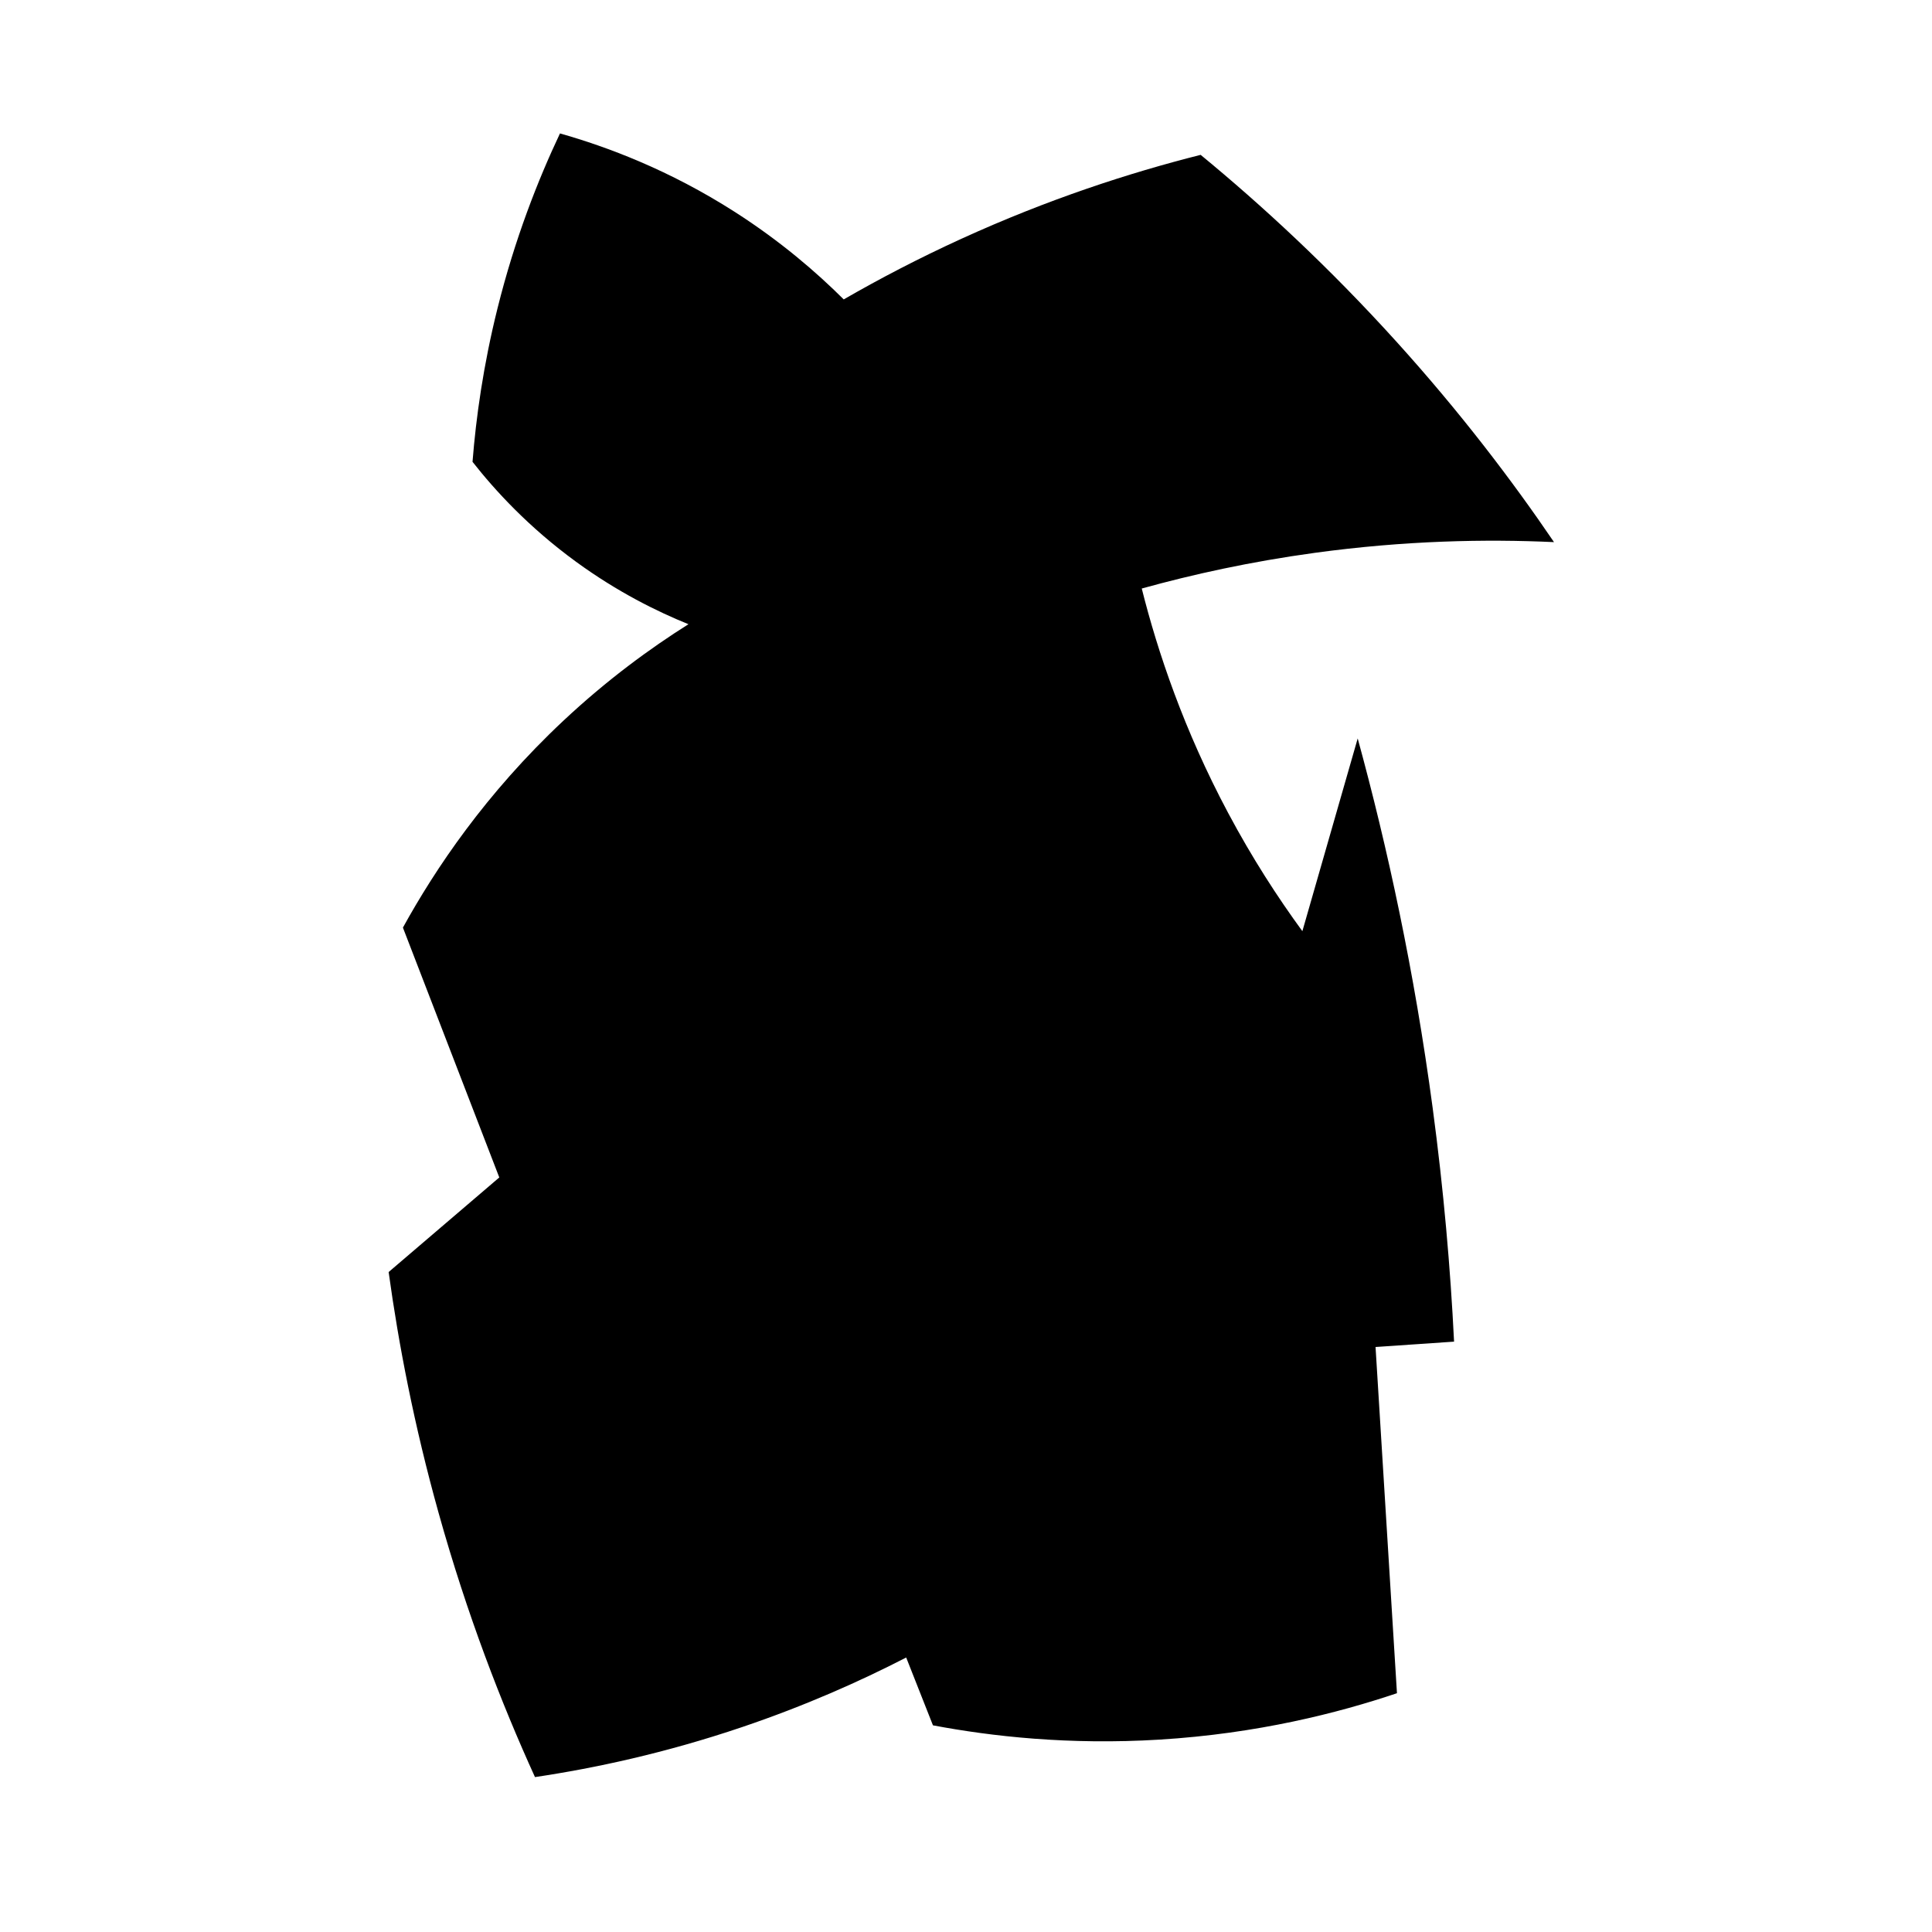
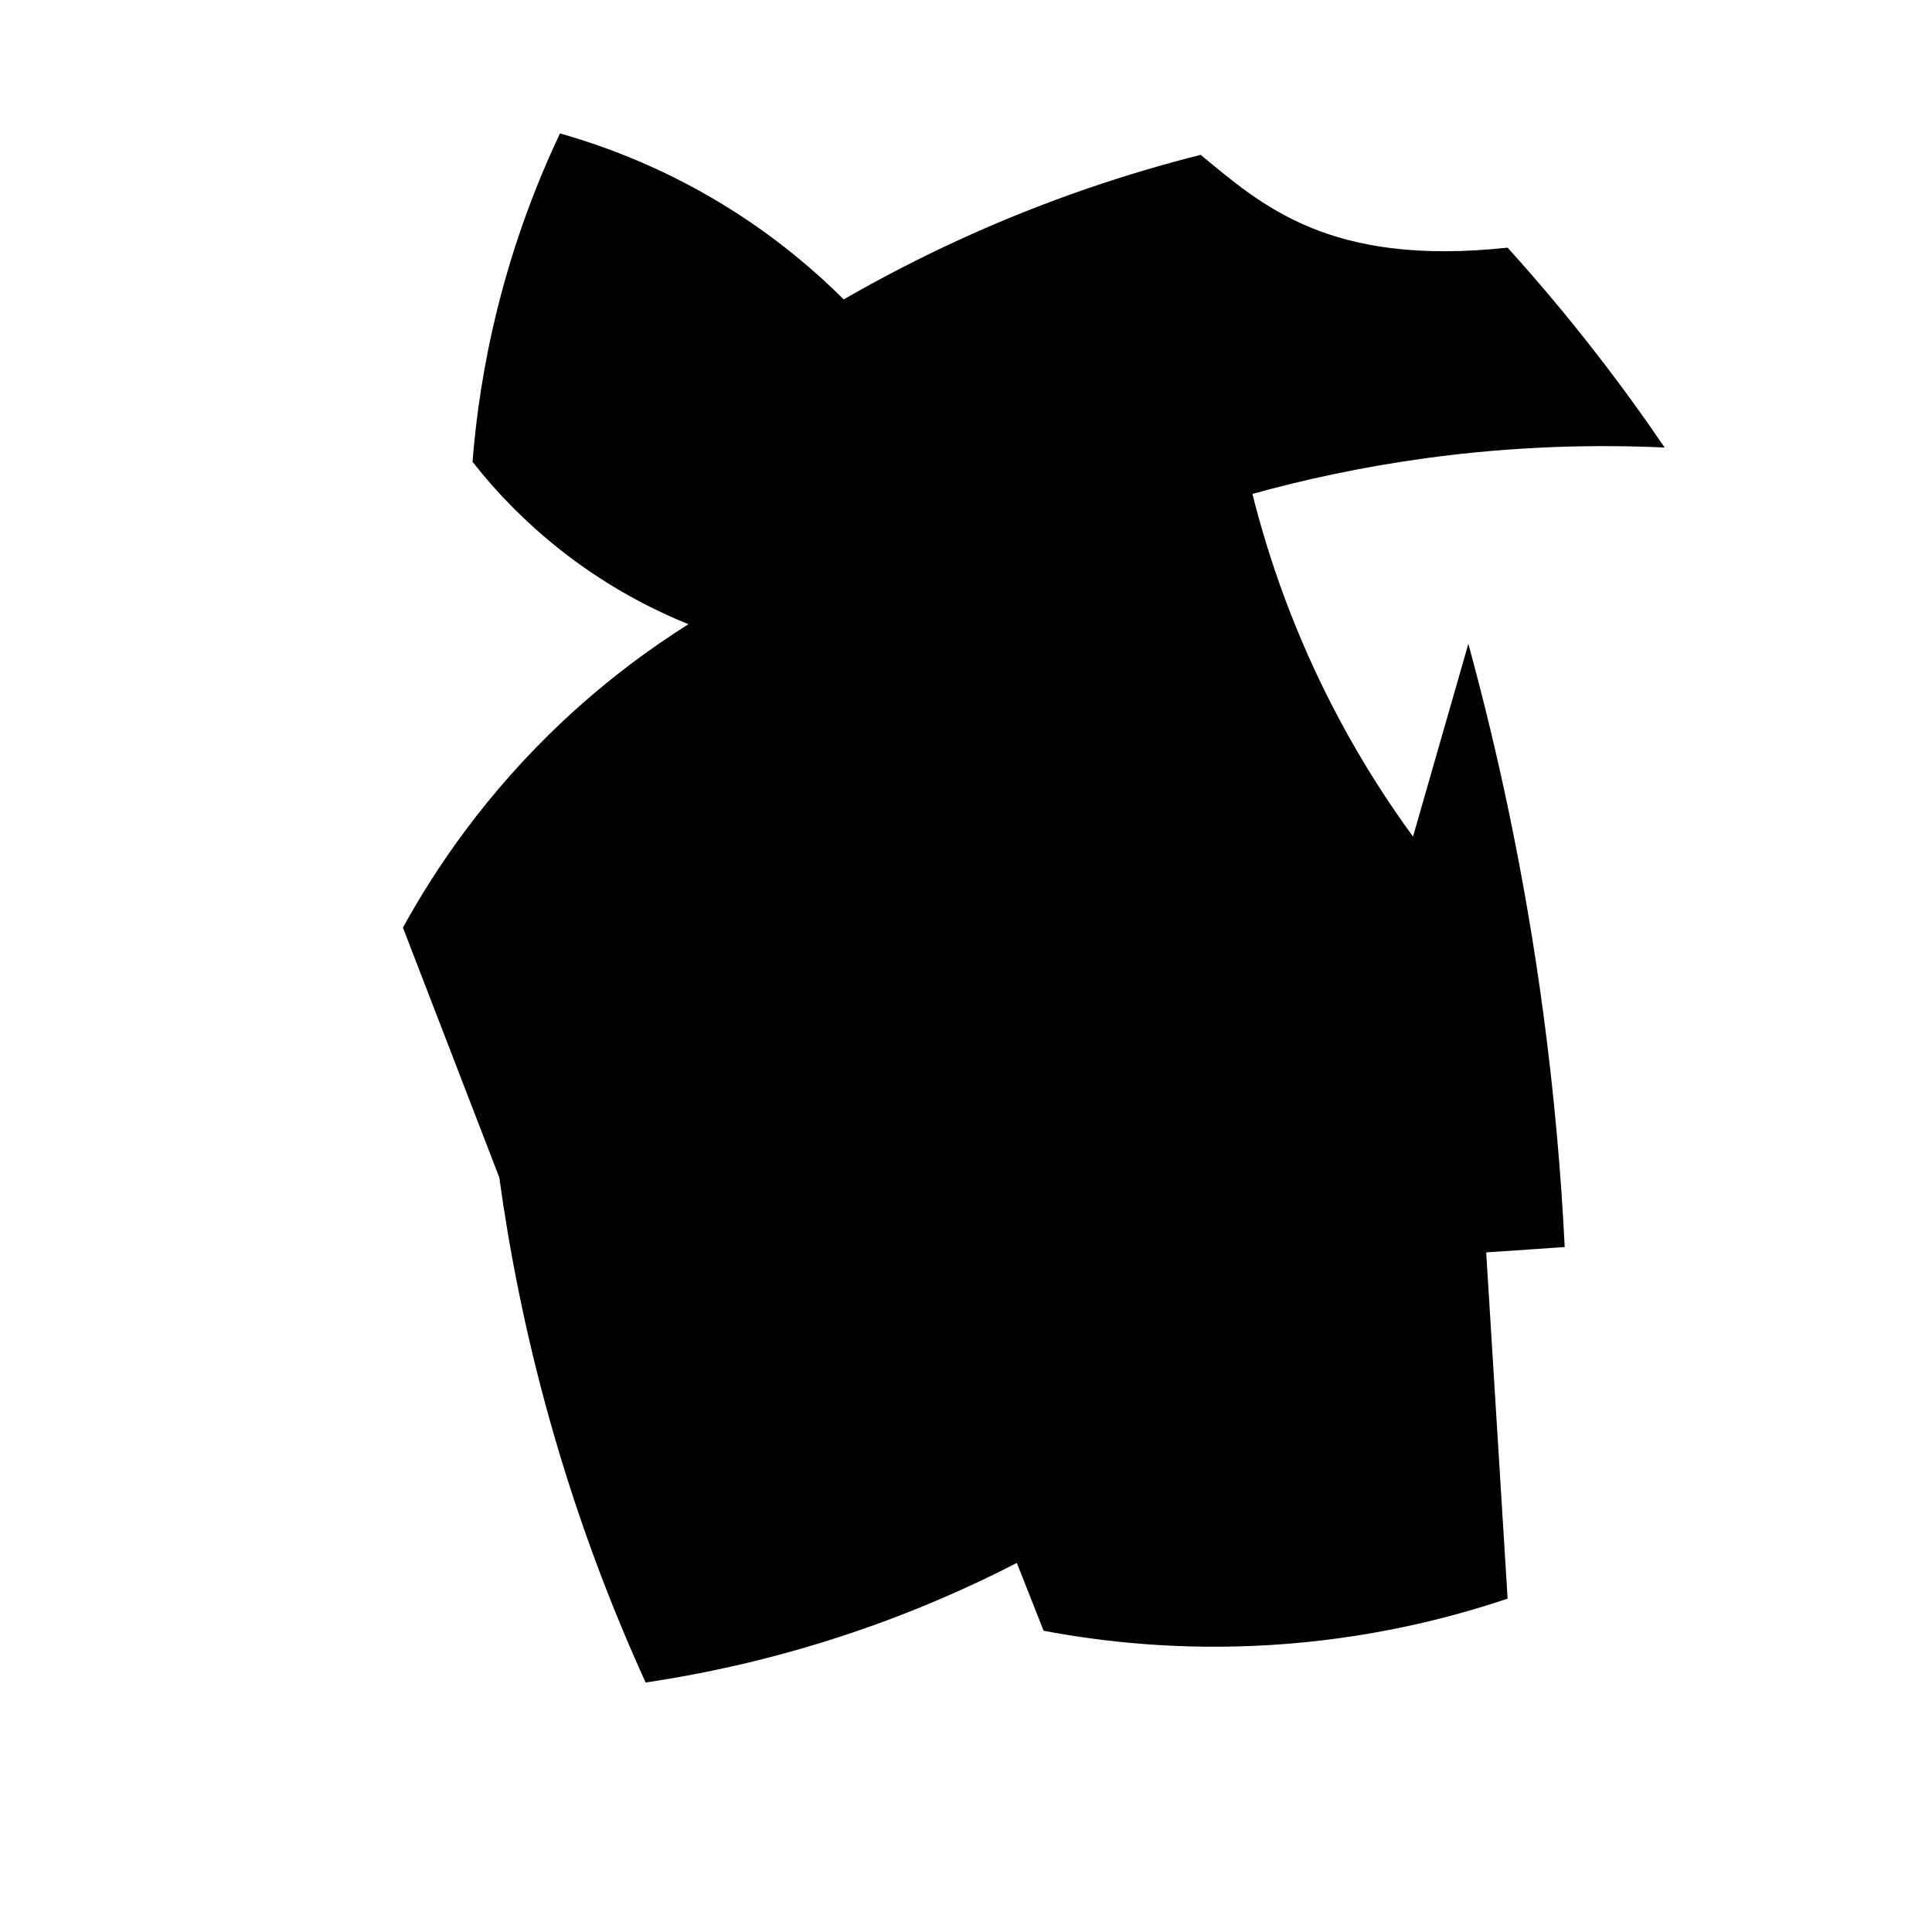
<svg xmlns="http://www.w3.org/2000/svg" version="1.1" id="Ebene_3" x="0px" y="0px" viewBox="0 0 1080 1080" style="enable-background:new 0 0 1080 1080;" xml:space="preserve">
-   <path d="M671.172,86.565c-39.915,10.063-85.367,24.837-133.681,46.888c-23.949,10.931-45.894,22.413-65.843,33.919  c-15.265-15.213-35.362-32.565-60.855-48.884c-36.763-23.533-71.589-36.493-97.767-43.895  c-12.335,26.083-25.231,58.885-34.917,97.767c-7.935,31.852-12.004,60.915-13.967,85.796c12.605,16.058,31.409,36.573,57.862,55.867  c23.209,16.927,45.35,27.84,62.85,34.917c-21.357,13.45-45.444,31.033-69.834,53.872c-43.589,40.817-71.862,83.174-89.786,115.724  c17.957,46.556,35.914,93.112,53.872,139.667l-61.853,52.874c5.531,40.2,14.233,85.623,27.933,134.679  c15.873,56.835,35.018,106.246,53.872,147.648c33.367-4.963,72.753-13.398,115.724-27.933  c35.267-11.929,65.936-25.594,91.781-38.907c4.988,12.637,9.976,25.273,14.964,37.91c32.54,6.148,75.893,11.085,126.698,7.981  c54.676-3.341,99.888-14.89,132.684-25.938c-3.99-64.513-7.981-129.026-11.971-193.539l43.895-2.993  c-2.032-40.936-5.805-84.637-11.971-130.689c-10.243-76.493-25.24-145.625-41.9-206.508  c-10.309,35.914-20.617,71.829-30.926,107.743c-13.763-18.816-28.029-40.815-41.509-66.111  c-24.694-46.34-39.33-89.822-48.277-125.432c28.312-7.854,60.724-15.021,96.769-19.952c50.409-6.897,95.664-7.746,133.682-5.986  c-23.446-34.494-52.377-72.556-87.791-111.734C742.844,149.202,705.236,114.593,671.172,86.565z" />
+   <path d="M671.172,86.565c-39.915,10.063-85.367,24.837-133.681,46.888c-23.949,10.931-45.894,22.413-65.843,33.919  c-15.265-15.213-35.362-32.565-60.855-48.884c-36.763-23.533-71.589-36.493-97.767-43.895  c-12.335,26.083-25.231,58.885-34.917,97.767c-7.935,31.852-12.004,60.915-13.967,85.796c12.605,16.058,31.409,36.573,57.862,55.867  c23.209,16.927,45.35,27.84,62.85,34.917c-21.357,13.45-45.444,31.033-69.834,53.872c-43.589,40.817-71.862,83.174-89.786,115.724  c17.957,46.556,35.914,93.112,53.872,139.667c5.531,40.2,14.233,85.623,27.933,134.679  c15.873,56.835,35.018,106.246,53.872,147.648c33.367-4.963,72.753-13.398,115.724-27.933  c35.267-11.929,65.936-25.594,91.781-38.907c4.988,12.637,9.976,25.273,14.964,37.91c32.54,6.148,75.893,11.085,126.698,7.981  c54.676-3.341,99.888-14.89,132.684-25.938c-3.99-64.513-7.981-129.026-11.971-193.539l43.895-2.993  c-2.032-40.936-5.805-84.637-11.971-130.689c-10.243-76.493-25.24-145.625-41.9-206.508  c-10.309,35.914-20.617,71.829-30.926,107.743c-13.763-18.816-28.029-40.815-41.509-66.111  c-24.694-46.34-39.33-89.822-48.277-125.432c28.312-7.854,60.724-15.021,96.769-19.952c50.409-6.897,95.664-7.746,133.682-5.986  c-23.446-34.494-52.377-72.556-87.791-111.734C742.844,149.202,705.236,114.593,671.172,86.565z" />
</svg>